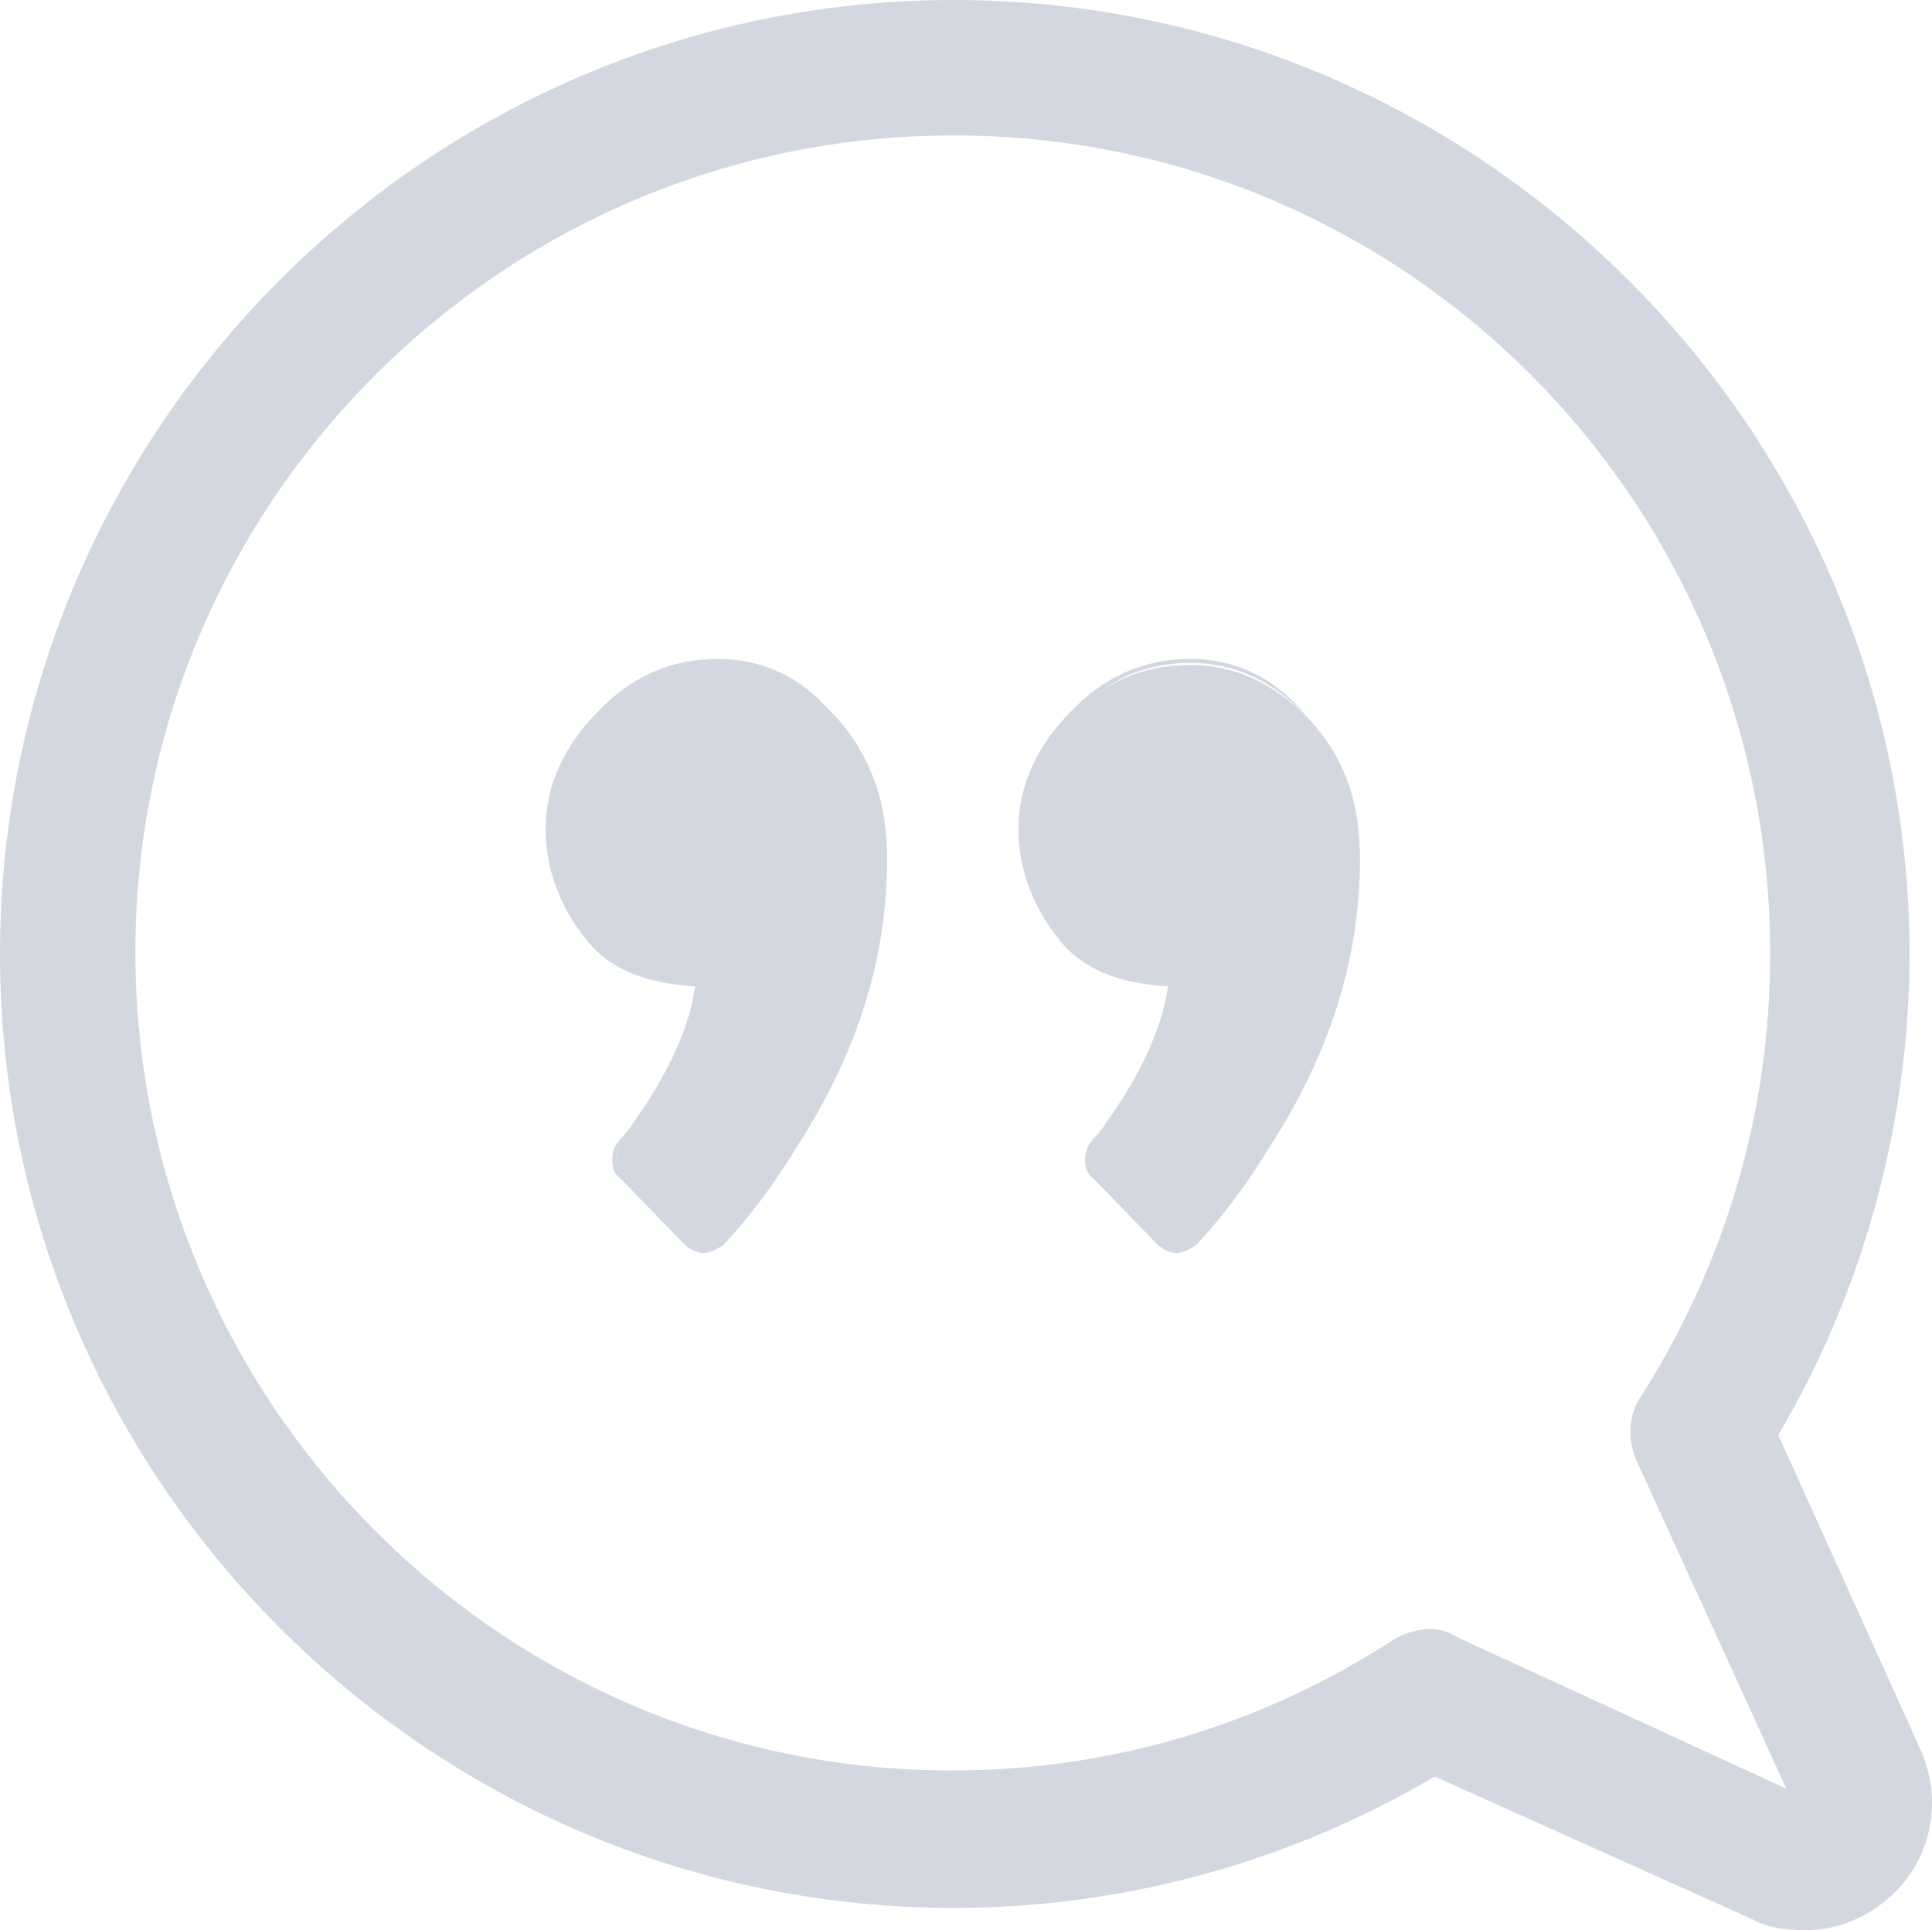
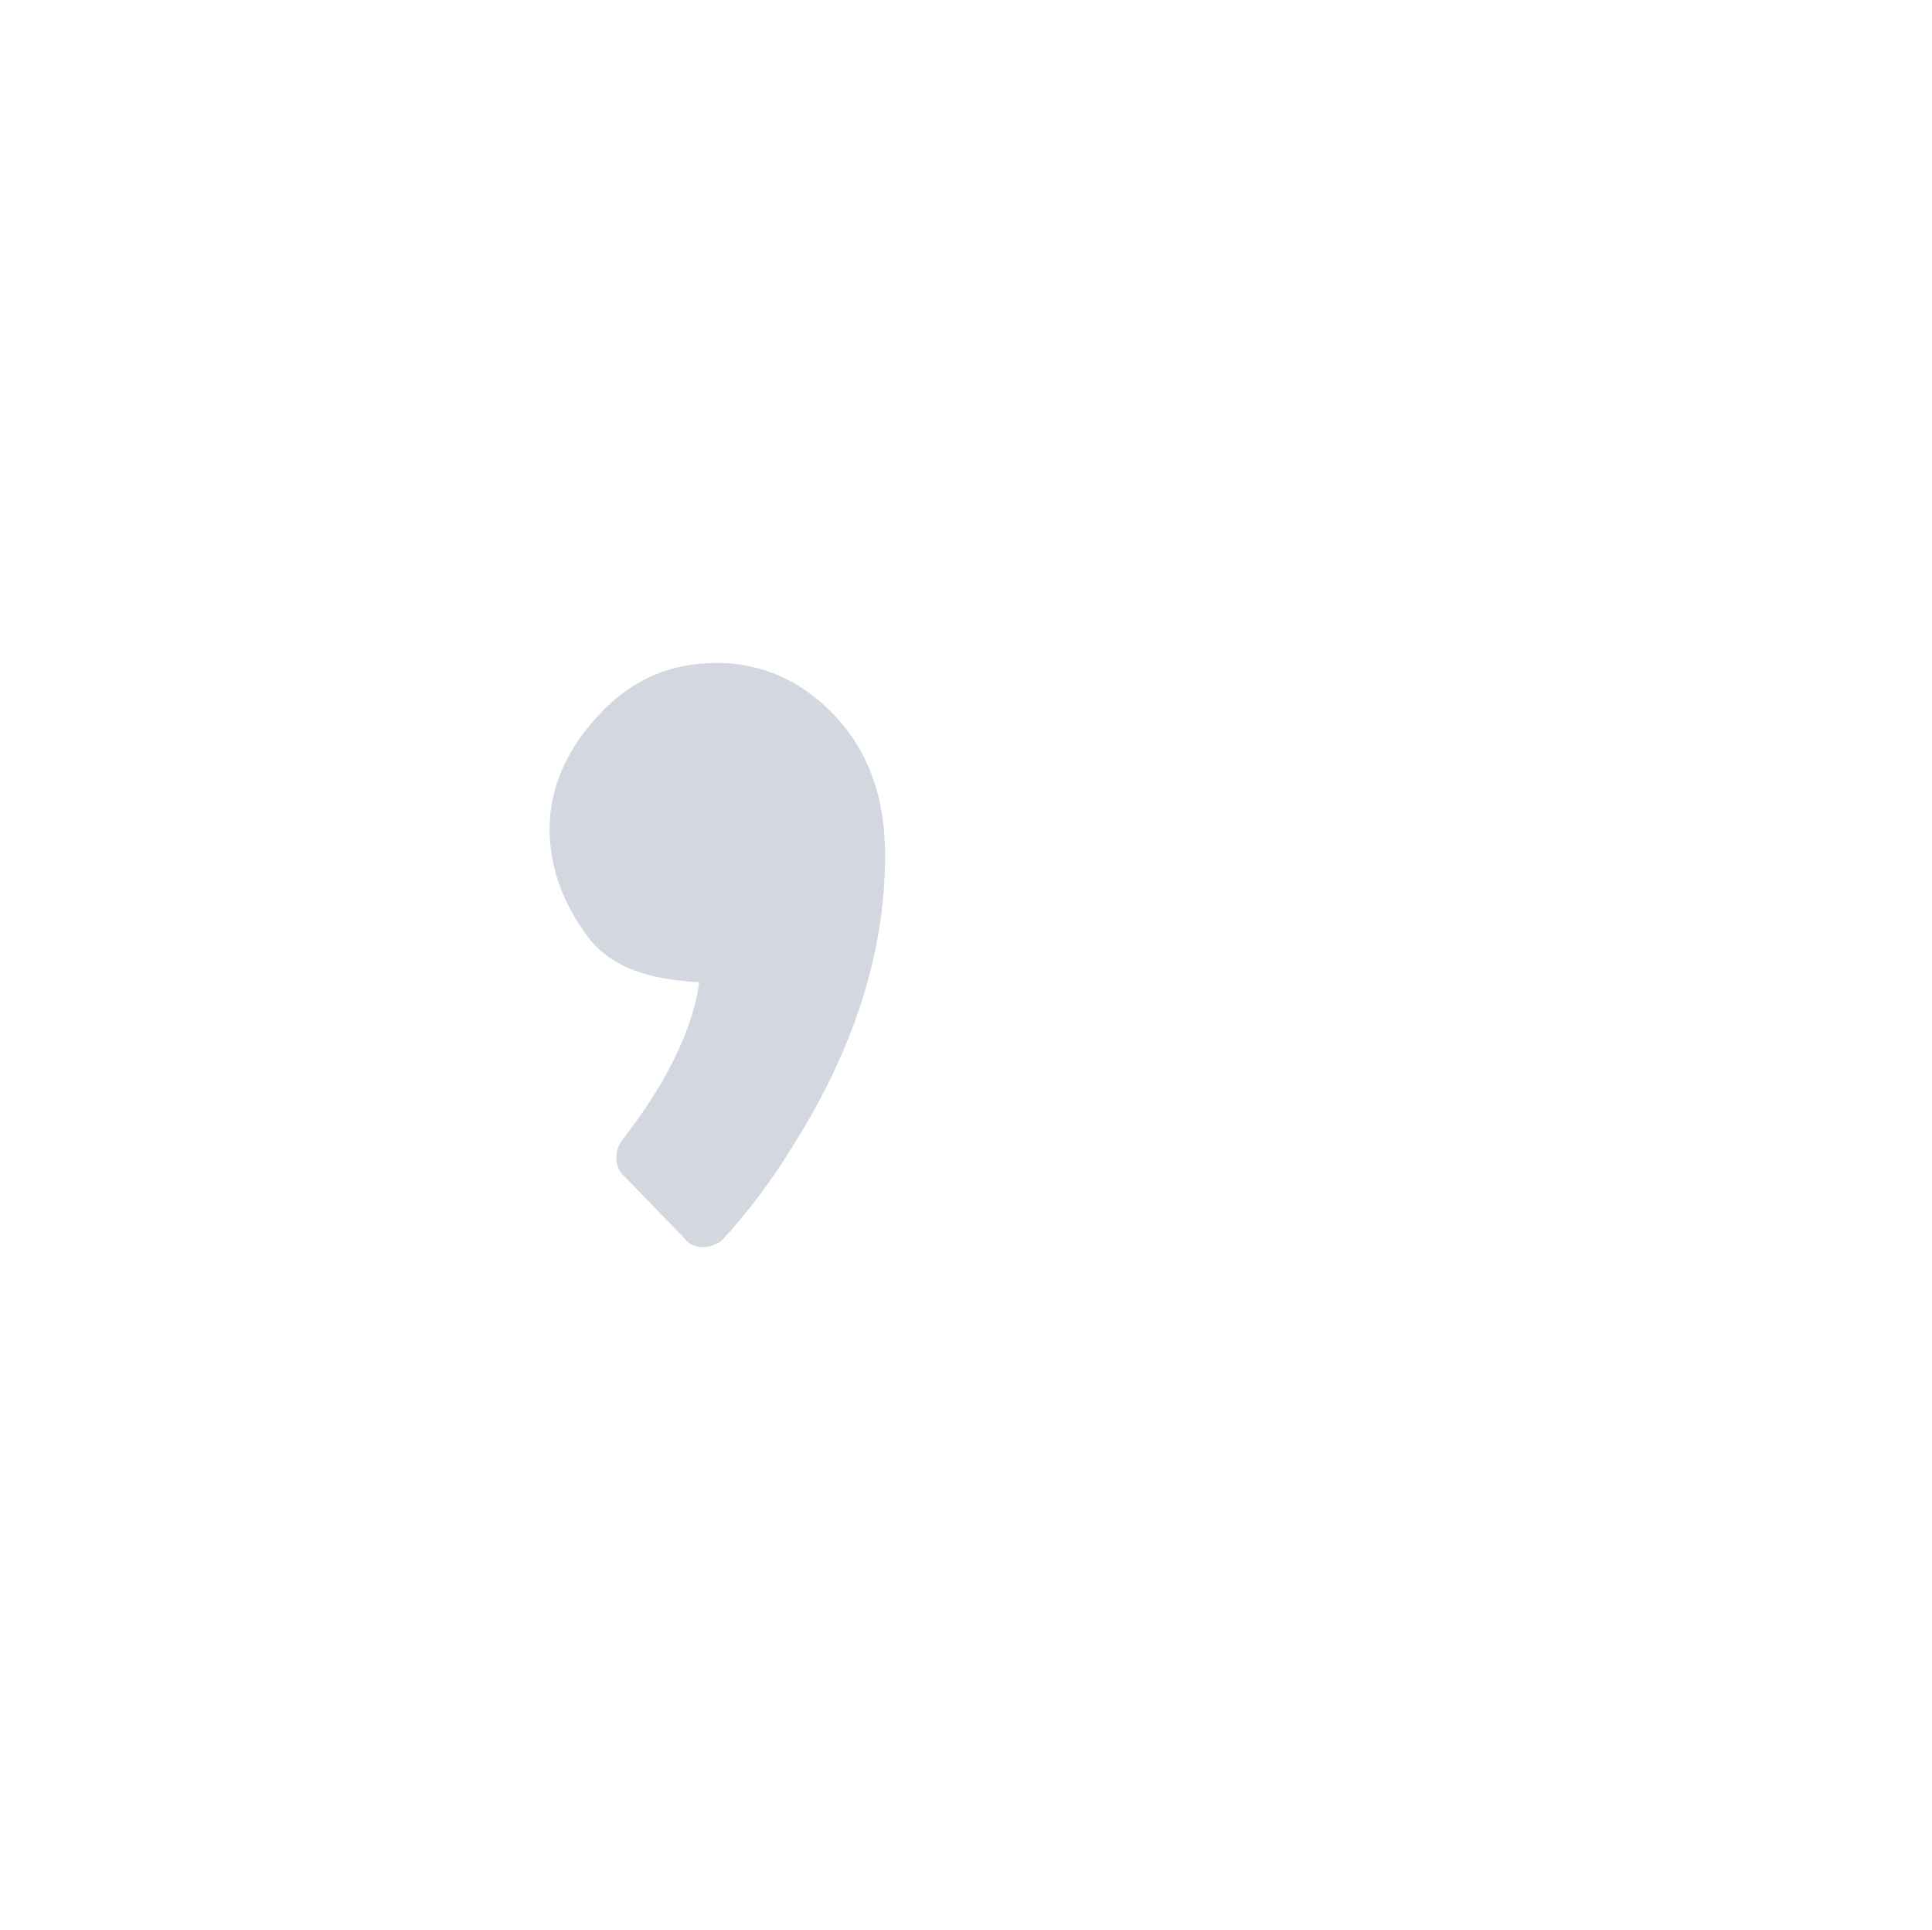
<svg xmlns="http://www.w3.org/2000/svg" id="Слой_1" x="0px" y="0px" width="585.118px" height="584.46px" viewBox="13.464 26.964 585.118 584.46" xml:space="preserve">
  <g id="Слой_2_1_"> </g>
  <g id="Слой_1_1_">
    <g>
      <g>
-         <path fill="#D3D8E0" d="M560.592,610.812c-6.12,0-11.628-1.224-15.912-3.06l-96.696-44.064 c-44.676,25.704-94.86,39.78-145.656,39.78c-158.508,0-287.64-129.132-287.64-287.64c0-158.508,129.132-287.64,287.64-287.64 c158.509,0,287.641,129.132,287.641,287.64c0,52.02-13.464,102.816-39.78,146.268l44.064,96.084 c6.119,14.076,3.06,30.601-7.345,41.004C579.564,607.14,570.384,610.812,560.592,610.812z M446.76,521.46 c3.06,0,5.508,0.612,8.567,1.836L556.92,570.42L510.407,469.44c-2.448-6.732-2.448-14.076,1.225-18.973 c25.704-40.392,39.168-86.292,39.168-134.028c0-137.7-111.384-249.084-248.473-249.084 c-137.088,0-249.083,111.384-249.083,247.86c0,137.088,111.384,248.472,248.472,248.472c47.735,0,94.248-13.464,134.027-39.168 C439.416,522.684,443.088,521.46,446.76,521.46z" />
-         <path fill="#D3D8E0" d="M302.327,28.8c158.509,0,287.028,129.132,287.028,287.028c0,52.02-13.464,102.204-39.78,146.268 l44.064,96.696c6.12,14.076,3.06,29.988-7.344,40.392c-7.345,7.345-16.524,11.017-25.704,11.017 c-4.896,0-10.404-0.612-15.3-3.061l-97.309-44.063c-44.063,25.704-94.248,39.78-145.656,39.78 C143.82,602.856,15.3,474.336,15.3,315.828C15.3,157.32,143.82,28.8,302.327,28.8 M301.716,564.3 c47.735,0,94.248-13.464,134.64-39.168c3.061-1.836,6.732-3.06,10.404-3.06c3.06,0,5.508,0.611,7.956,1.836l103.428,47.736 L511.02,468.828c-2.448-6.12-2.448-12.853,1.224-18.36c25.704-40.392,39.168-86.904,39.168-134.64 c0-137.7-111.384-249.084-249.084-249.084c-137.699,0-249.695,110.772-249.695,248.472 C52.632,452.916,164.628,564.3,301.716,564.3 M302.327,26.964c-159.119,0-288.863,129.744-288.863,288.864 s129.744,288.864,288.863,288.864c50.796,0,100.98-13.464,145.656-39.78l96.696,43.452c4.284,2.447,9.792,3.06,15.912,3.06 c9.792,0,19.584-4.284,26.928-11.628c11.016-11.016,14.076-27.54,7.956-42.228l-43.452-96.084 c25.704-43.452,39.78-94.249,39.78-146.269C591.192,156.708,461.448,26.964,302.327,26.964L302.327,26.964z M301.716,563.076 c-136.477,0-247.248-111.384-247.248-247.86c0-135.864,110.771-247.248,247.859-247.248 c136.477,0,247.248,110.772,247.248,247.86c0,47.736-13.464,93.636-39.168,134.028c-3.672,5.508-4.284,12.852-1.224,19.584 l45.288,99.144l-99.756-45.9c-1.836-1.224-4.896-2.447-7.956-2.447c-3.672,0-7.956,1.224-11.017,3.06 C395.352,549.612,349.451,563.076,301.716,563.076L301.716,563.076z" />
+         </g>
+       <g>
+         <path fill="#D3D8E0" d="M226.44,404.568c-1.836,0-4.284-0.612-5.508-2.448l-18.972-19.584c-2.448-2.448-2.448-7.344,0-10.404 c0.611-0.612,1.224-1.836,1.836-2.448c0.612-0.612,1.224-1.836,1.836-2.448c4.896-6.732,17.136-24.48,19.584-42.84 c-10.404-0.612-24.48-2.448-33.048-12.852c-7.956-10.404-12.24-21.42-12.24-33.66c0-12.852,5.508-24.48,15.3-34.884 c9.792-10.404,21.42-15.3,35.496-15.3c13.464,0,25.704,5.508,35.496,15.912c10.404,11.016,15.3,25.092,15.3,42.228 c0,29.376-9.18,58.14-27.54,87.516c-6.731,11.016-14.076,20.808-22.032,29.376C230.112,403.956,228.276,404.568,226.44,404.568z" />
      </g>
      <g>
-         <path fill="#D3D8E0" d="M226.44,404.568c-1.836,0-4.284-0.612-5.508-2.448l-18.972-19.584c-2.448-2.448-2.448-7.344,0-10.404 c0.611-0.612,1.224-1.836,1.836-2.448c0.612-0.612,1.224-1.836,1.836-2.448c4.896-6.732,17.136-24.48,19.584-42.84 c-10.404-0.612-24.48-2.448-33.048-12.852c-7.956-10.404-12.24-21.42-12.24-33.66c0-12.852,5.508-24.48,15.3-34.884 c9.792-10.404,21.42-15.3,35.496-15.3c13.464,0,25.704,5.508,35.496,15.912c10.404,11.016,15.3,25.092,15.3,42.228 c0,29.376-9.18,58.14-27.54,87.516c-6.731,11.016-14.076,20.808-22.032,29.376C230.112,403.956,228.276,404.568,226.44,404.568z" />
-         <path fill="#D3D8E0" d="M230.724,227.7c12.853,0,25.092,5.508,34.884,15.912c10.404,11.016,15.301,24.48,15.301,41.616 c0,29.376-9.181,58.14-27.54,86.904c-6.732,11.016-14.076,20.808-22.032,29.376c-1.225,1.225-3.061,2.448-4.896,2.448 s-3.672-0.612-4.896-2.448l-19.584-19.584c-2.448-2.448-2.448-6.732,0-9.18c1.224-1.836,3.06-3.672,4.284-5.508 c8.567-11.628,17.748-28.152,19.584-44.064c-11.628-0.612-25.093-3.06-33.049-12.852c-7.955-9.792-12.239-20.808-12.239-33.048 c0-12.852,5.508-24.48,15.3-34.272C205.632,232.596,217.26,227.7,230.724,227.7 M230.724,226.476 c-14.076,0-26.315,5.508-36.107,15.912c-10.404,10.404-15.912,22.644-15.912,35.496c0,12.24,4.283,23.868,12.852,34.272 c8.568,10.404,22.032,12.852,32.437,13.464c-2.448,17.748-14.076,34.884-18.973,41.616c-0.611,1.224-1.224,1.836-1.836,2.448 c-0.611,1.224-1.836,1.836-2.448,3.06c-1.224,1.224-1.836,3.06-1.836,5.508c0,2.448,0.612,4.284,2.448,5.508l18.972,19.584 c1.837,1.836,4.284,3.061,6.12,3.061s4.284-1.225,6.12-2.448c7.956-8.568,15.3-18.36,22.032-29.376 c18.972-29.376,27.54-58.14,27.54-87.516c0-17.748-4.896-31.212-15.912-42.84C257.04,231.984,244.188,226.476,230.724,226.476 L230.724,226.476z" />
-       </g>
-       <g>
-         <path fill="#D3D8E0" d="M369.648,404.568c-1.836,0-4.284-0.612-5.508-2.448l-18.972-19.584c-1.225-1.224-1.837-3.06-1.837-4.896 s0.612-3.672,1.837-4.896c0.611-0.612,1.224-1.836,1.836-2.448c0.611-0.612,1.224-1.836,1.836-2.448 c4.896-6.732,17.136-24.48,19.584-42.84c-10.404-0.612-24.48-2.448-33.049-12.852c-7.955-10.404-12.239-21.42-12.239-33.66 c0-12.852,5.508-24.48,15.3-34.884c9.792-10.404,21.42-15.3,35.496-15.3c13.464,0,25.092,5.508,35.496,15.912 c10.403,11.016,15.3,25.092,15.3,42.228c0,29.376-9.18,58.14-27.54,87.516c-6.732,11.016-14.076,20.808-22.032,29.376 C373.32,403.956,371.484,404.568,369.648,404.568z" />
-         <path fill="#D3D8E0" d="M373.932,227.7c13.464,0,25.092,5.508,34.884,15.912c10.404,11.016,15.3,24.48,15.3,41.616 c0,29.376-9.18,58.14-27.54,86.904c-6.731,11.016-14.076,20.808-22.031,29.376c-1.225,1.225-3.061,2.448-4.896,2.448 s-3.672-0.612-4.896-2.448l-18.973-19.584c-2.448-2.448-2.448-6.732,0-9.18c1.225-1.836,3.061-3.672,4.284-5.508 c8.568-11.628,17.748-28.152,19.584-44.064c-11.628-0.612-25.092-3.06-33.048-12.852s-12.24-20.808-12.24-33.048 c0-12.852,5.508-24.48,15.3-34.272C348.84,232.596,360.468,227.7,373.932,227.7 M373.932,226.476 c-14.076,0-26.316,5.508-36.108,15.912c-10.403,10.404-15.912,22.644-15.912,35.496c0,12.24,4.284,23.868,12.853,34.272 c8.567,10.404,22.032,12.852,32.436,13.464c-2.447,17.748-14.076,34.884-18.972,41.616c-0.612,1.224-1.224,1.836-1.836,2.448 c-0.612,1.224-1.836,1.836-2.448,3.06c-1.224,1.224-1.836,3.06-1.836,5.508c0,2.448,0.612,4.284,2.448,5.508l18.972,19.584 c1.836,1.836,4.284,3.061,6.12,3.061s4.284-1.225,6.12-2.448c7.956-8.568,15.3-18.36,22.032-29.376 c18.972-29.376,27.54-58.14,27.54-87.516c0-17.748-4.896-31.212-15.912-42.84C399.636,231.984,387.396,226.476,373.932,226.476 L373.932,226.476z" />
-       </g>
+         </g>
    </g>
  </g>
</svg>